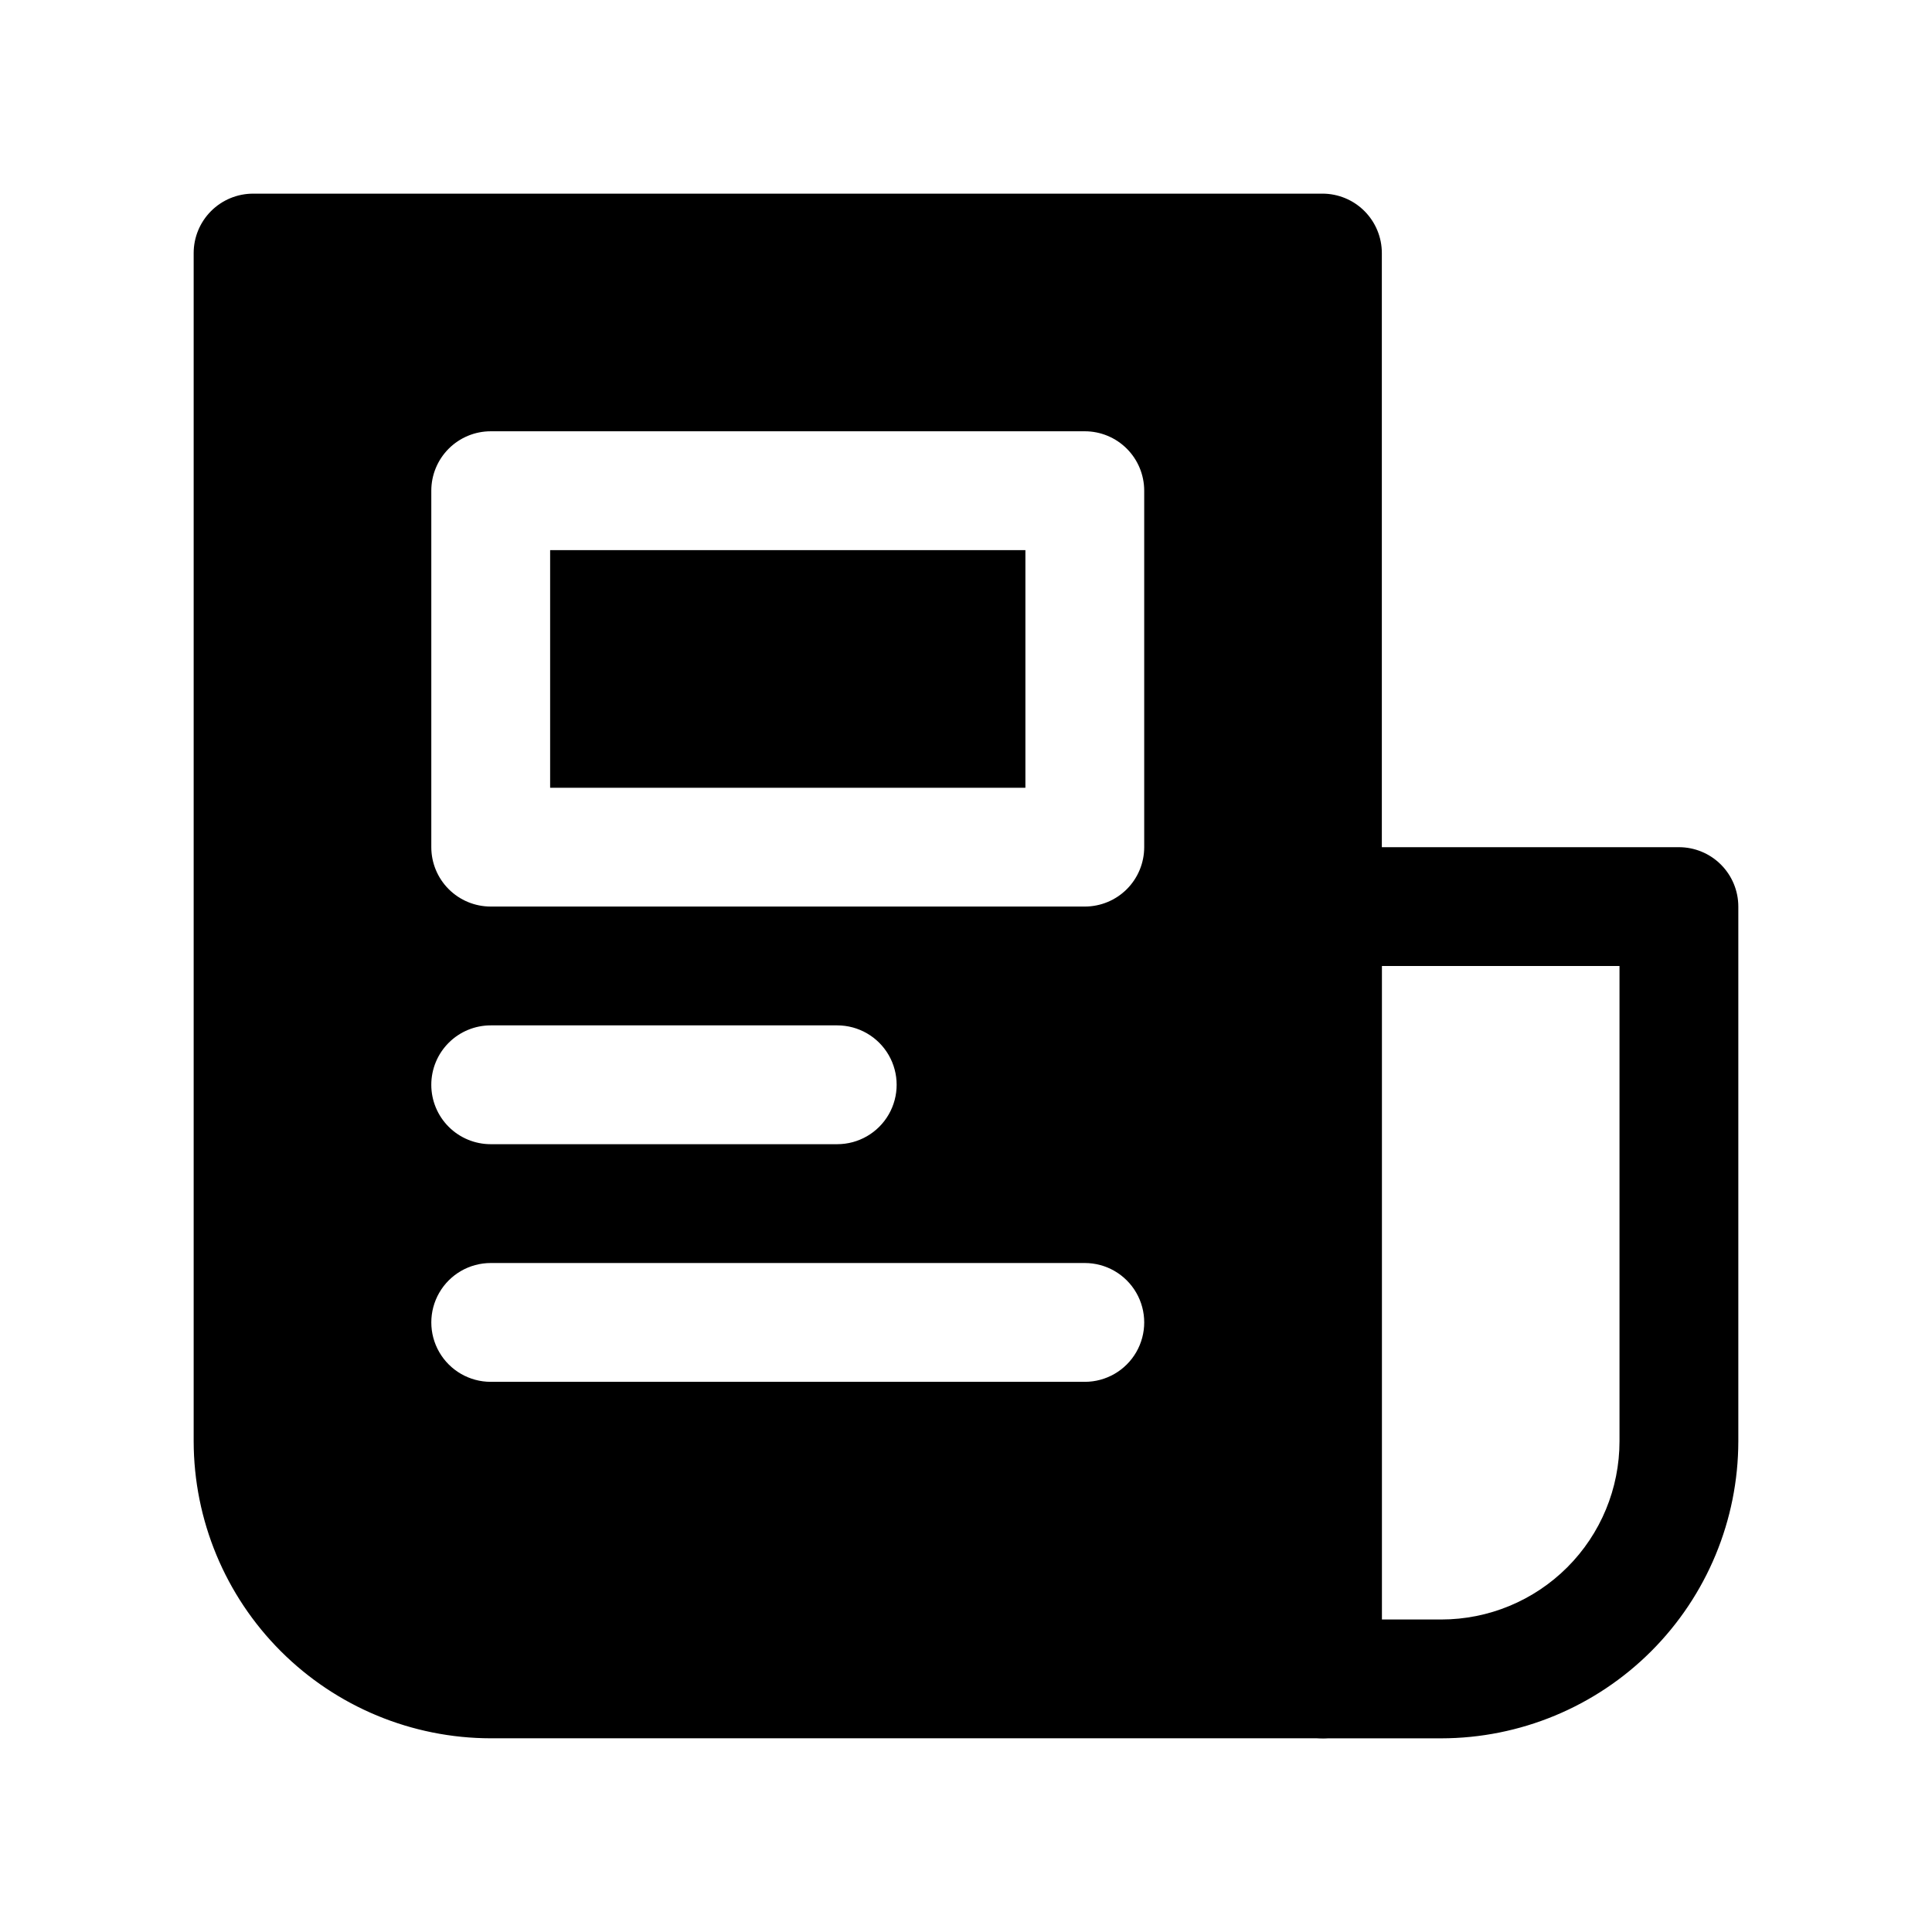
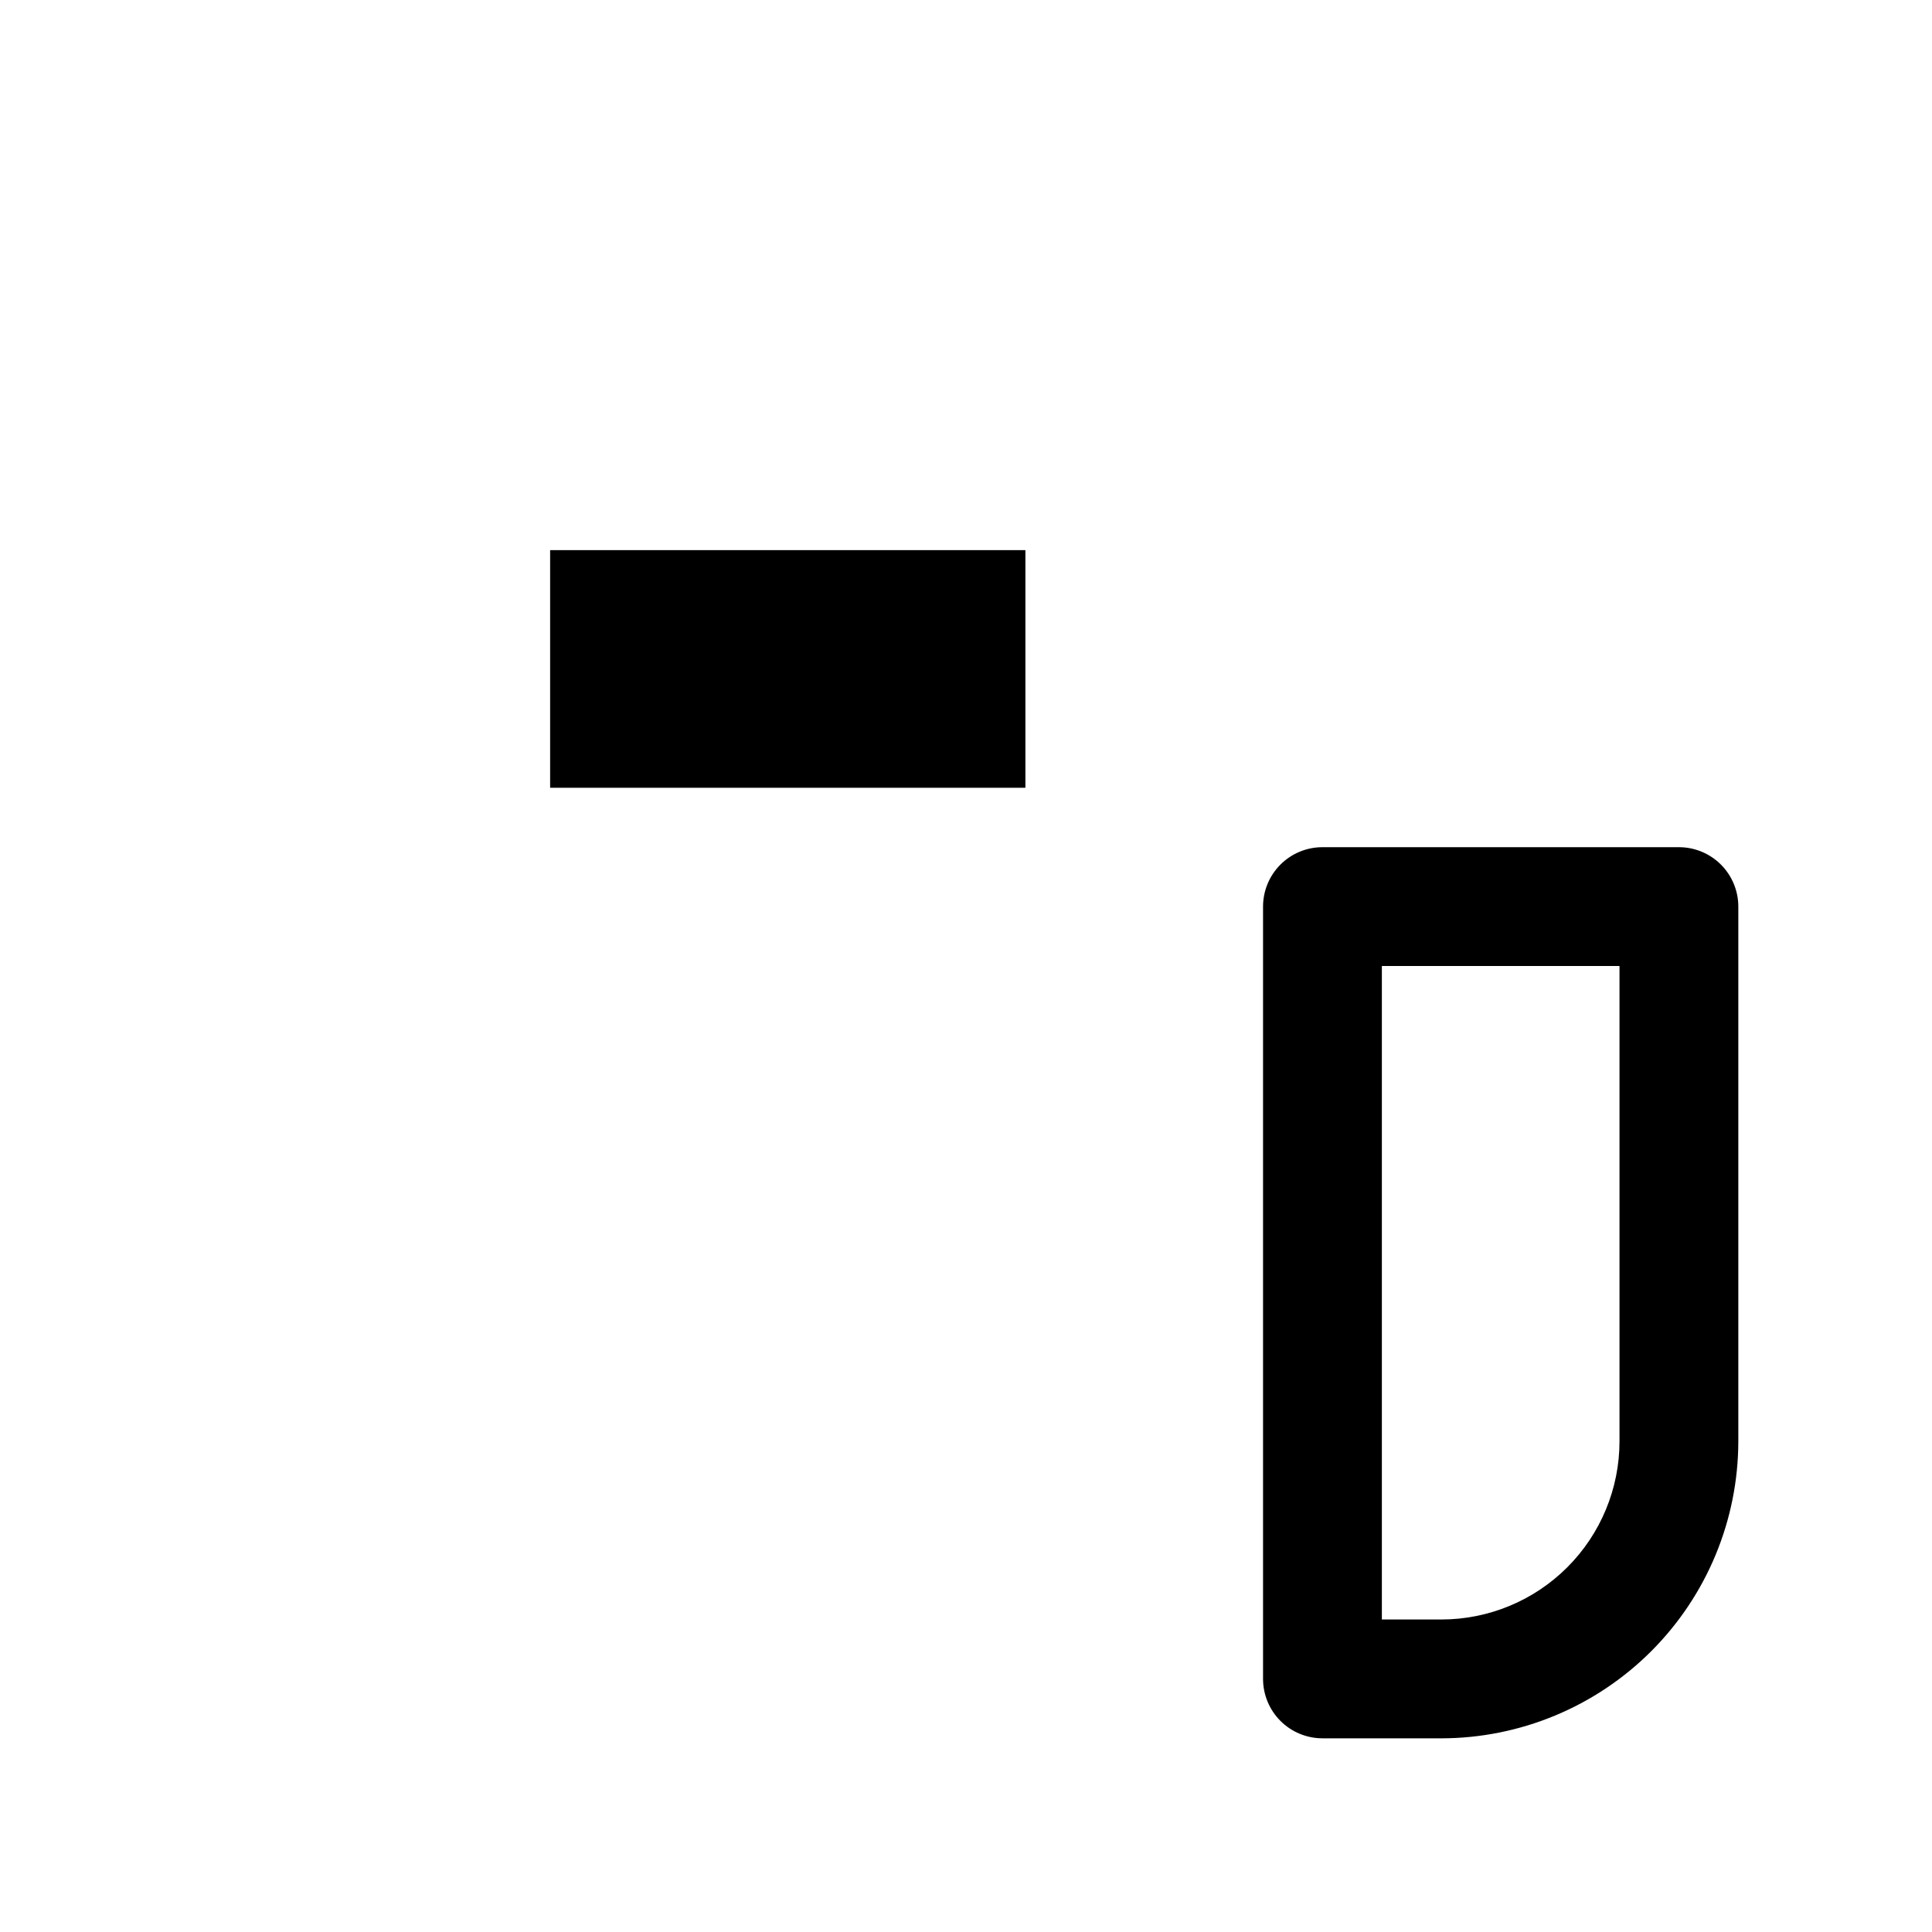
<svg xmlns="http://www.w3.org/2000/svg" fill="#000000" width="800px" height="800px" version="1.1" viewBox="144 144 512 512">
  <g>
    <path d="m525.95 604.67h-31.488c-4.172 0-8.18-1.66-11.133-4.613-2.949-2.953-4.609-6.957-4.609-11.133v-204.67c0-4.176 1.66-8.18 4.609-11.133 2.953-2.953 6.961-4.609 11.133-4.609h94.465c4.176 0 8.18 1.656 11.133 4.609s4.613 6.957 4.613 11.133v141.7c-0.027 20.871-8.328 40.879-23.086 55.637-14.758 14.758-34.766 23.059-55.637 23.086zm-15.742-31.488h15.742c12.527 0 24.543-4.977 33.398-13.836 8.859-8.855 13.836-20.871 13.836-33.398v-125.95h-62.977z" />
    <path d="m289.79 289.79h125.95v62.977h-125.95z" />
-     <path d="m494.46 195.32h-283.39c-4.176 0-8.18 1.66-11.133 4.613s-4.613 6.957-4.613 11.133v314.88c0.027 20.871 8.328 40.879 23.086 55.637 14.758 14.758 34.766 23.059 55.637 23.086h220.41c4.176 0 8.184-1.66 11.133-4.613 2.953-2.953 4.613-6.957 4.613-11.133v-377.86c0-4.176-1.66-8.18-4.613-11.133-2.949-2.953-6.957-4.613-11.133-4.613zm-62.973 314.88h-157.44c-5.625 0-10.824-3-13.637-7.871-2.812-4.871-2.812-10.875 0-15.746s8.012-7.871 13.637-7.871h157.44c5.625 0 10.82 3 13.633 7.871s2.812 10.875 0 15.746c-2.812 4.871-8.008 7.871-13.633 7.871zm-173.19-78.719c0-4.176 1.66-8.184 4.613-11.133 2.953-2.953 6.957-4.613 11.133-4.613h91.836c5.625 0 10.82 3 13.633 7.871 2.812 4.871 2.812 10.875 0 15.746s-8.008 7.871-13.633 7.871h-91.836c-4.176 0-8.18-1.66-11.133-4.609-2.953-2.953-4.613-6.957-4.613-11.133zm188.93-62.977c0 4.176-1.66 8.18-4.609 11.133-2.953 2.953-6.957 4.609-11.133 4.609h-157.44c-4.176 0-8.18-1.656-11.133-4.609-2.953-2.953-4.613-6.957-4.613-11.133v-94.465c0-4.176 1.66-8.18 4.613-11.133 2.953-2.953 6.957-4.613 11.133-4.613h157.44c4.176 0 8.18 1.66 11.133 4.613 2.949 2.953 4.609 6.957 4.609 11.133z" />
  </g>
</svg>